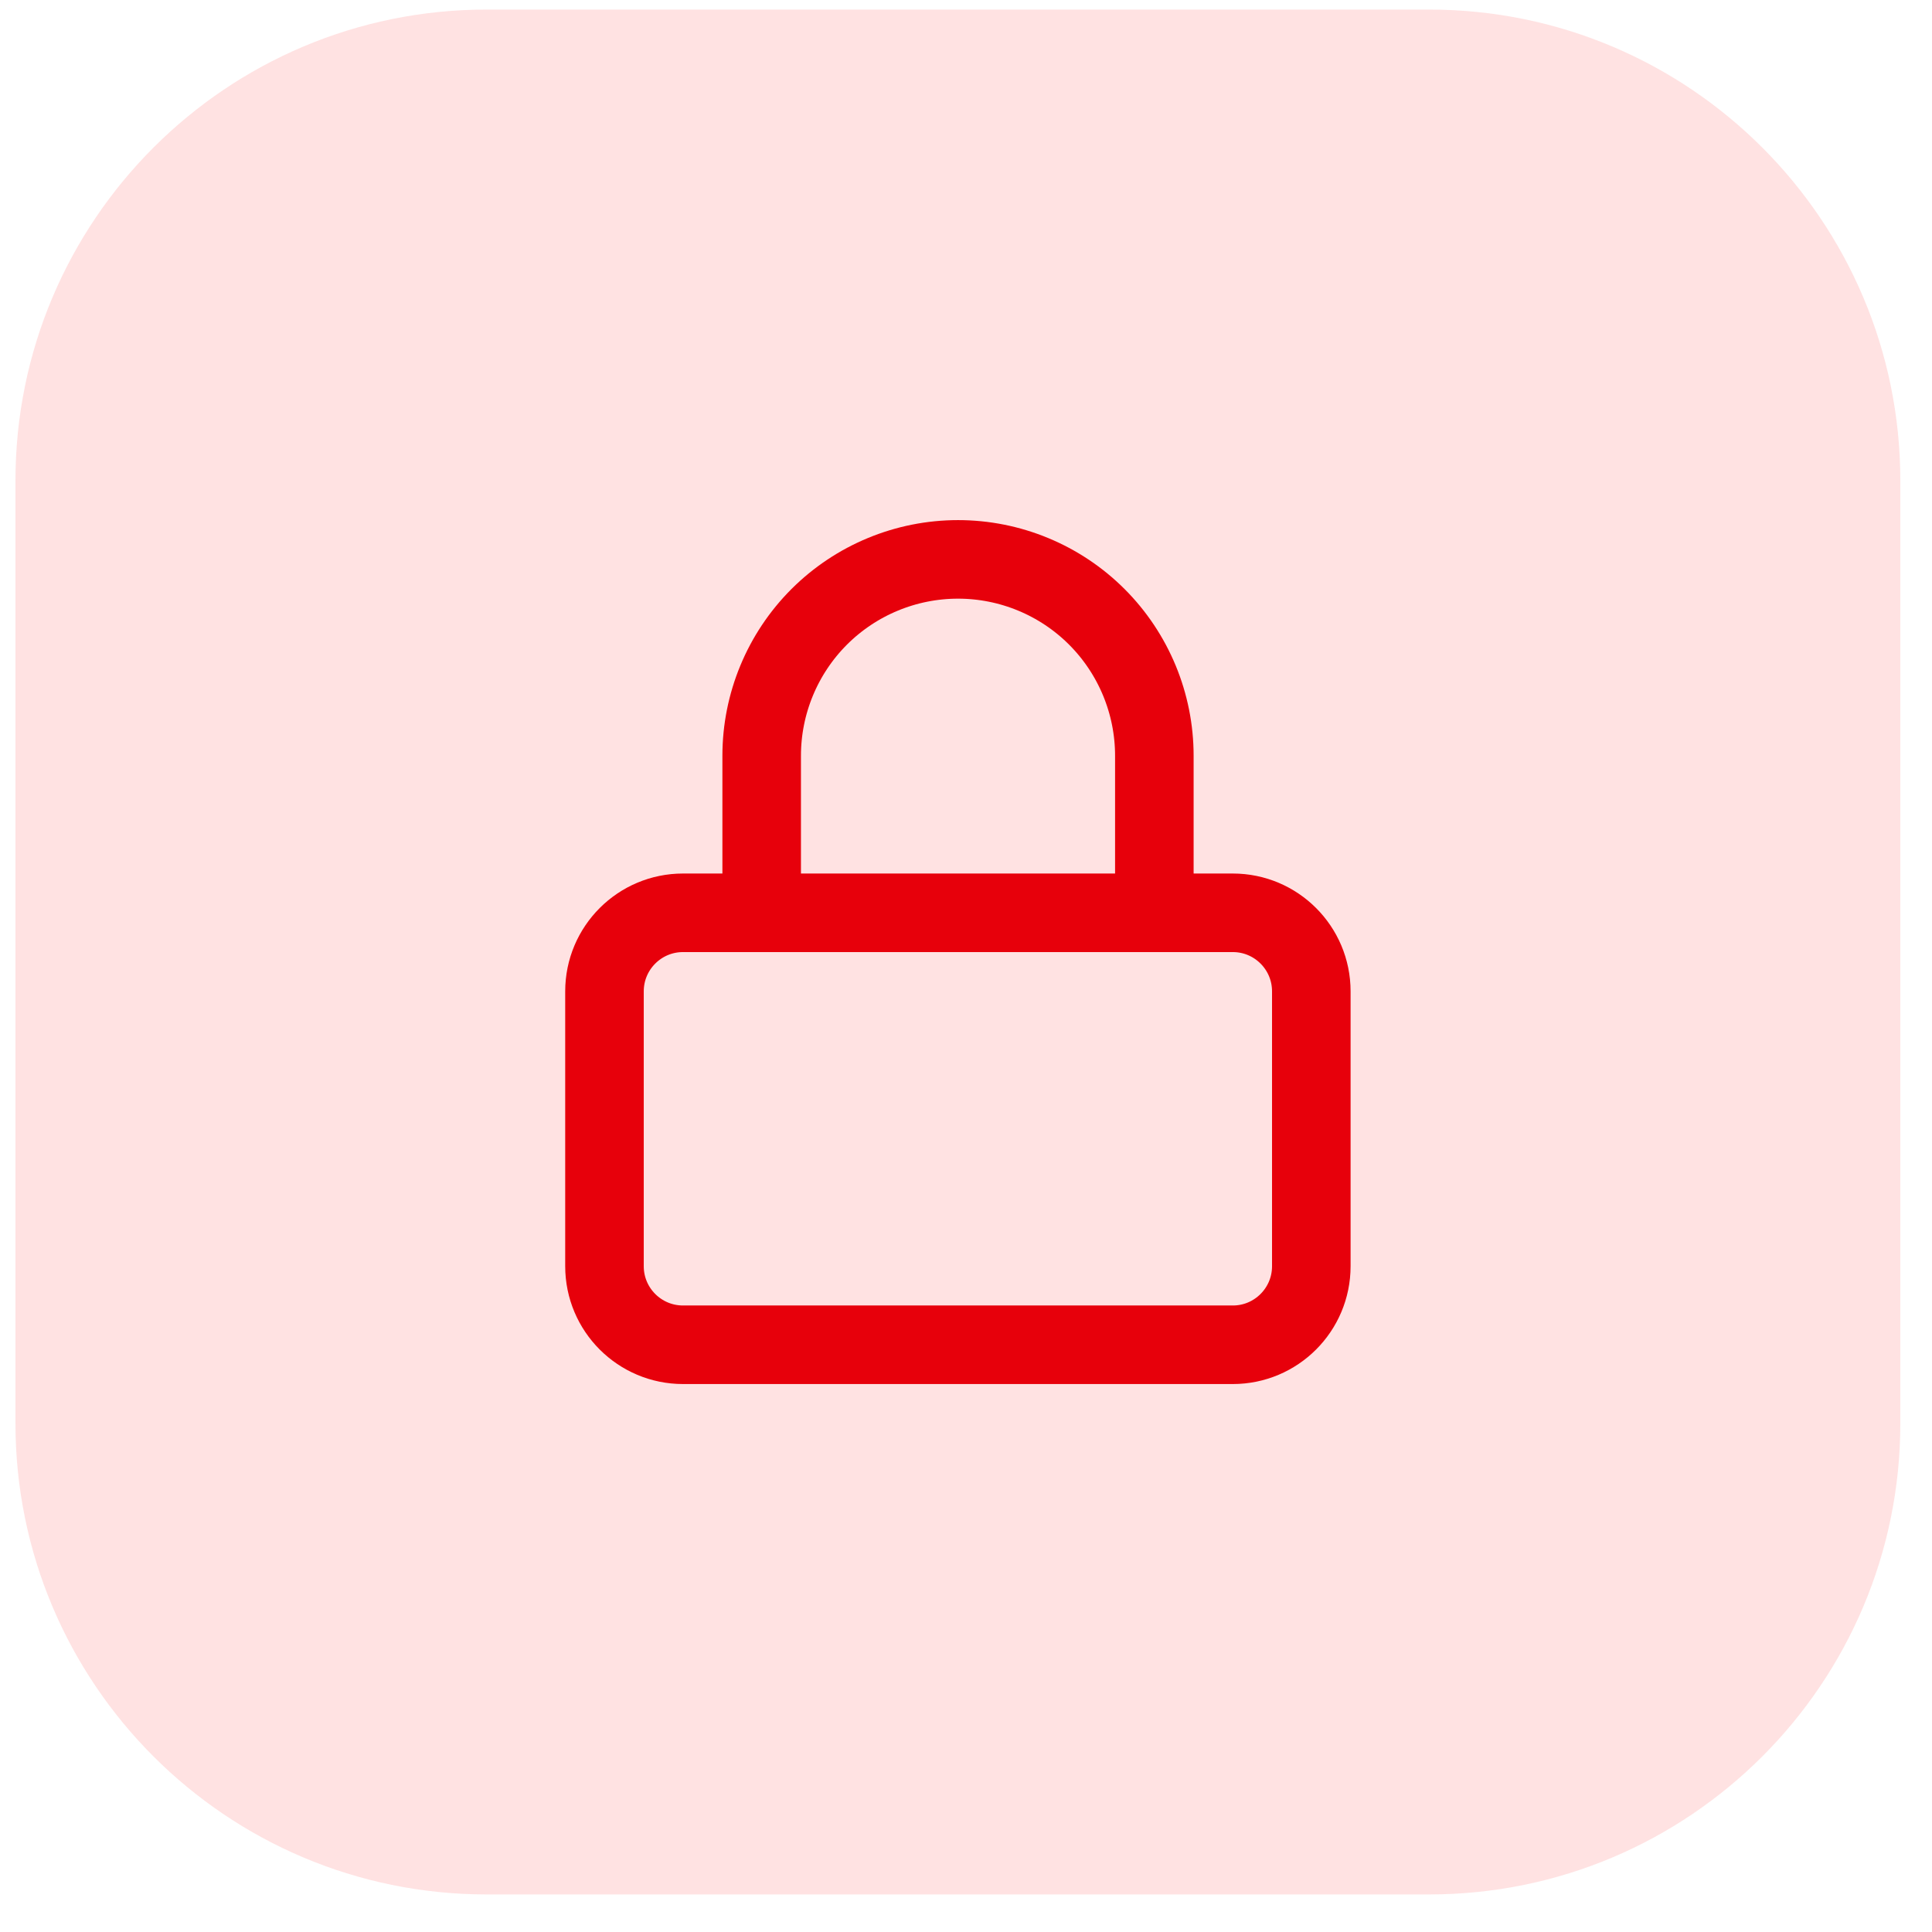
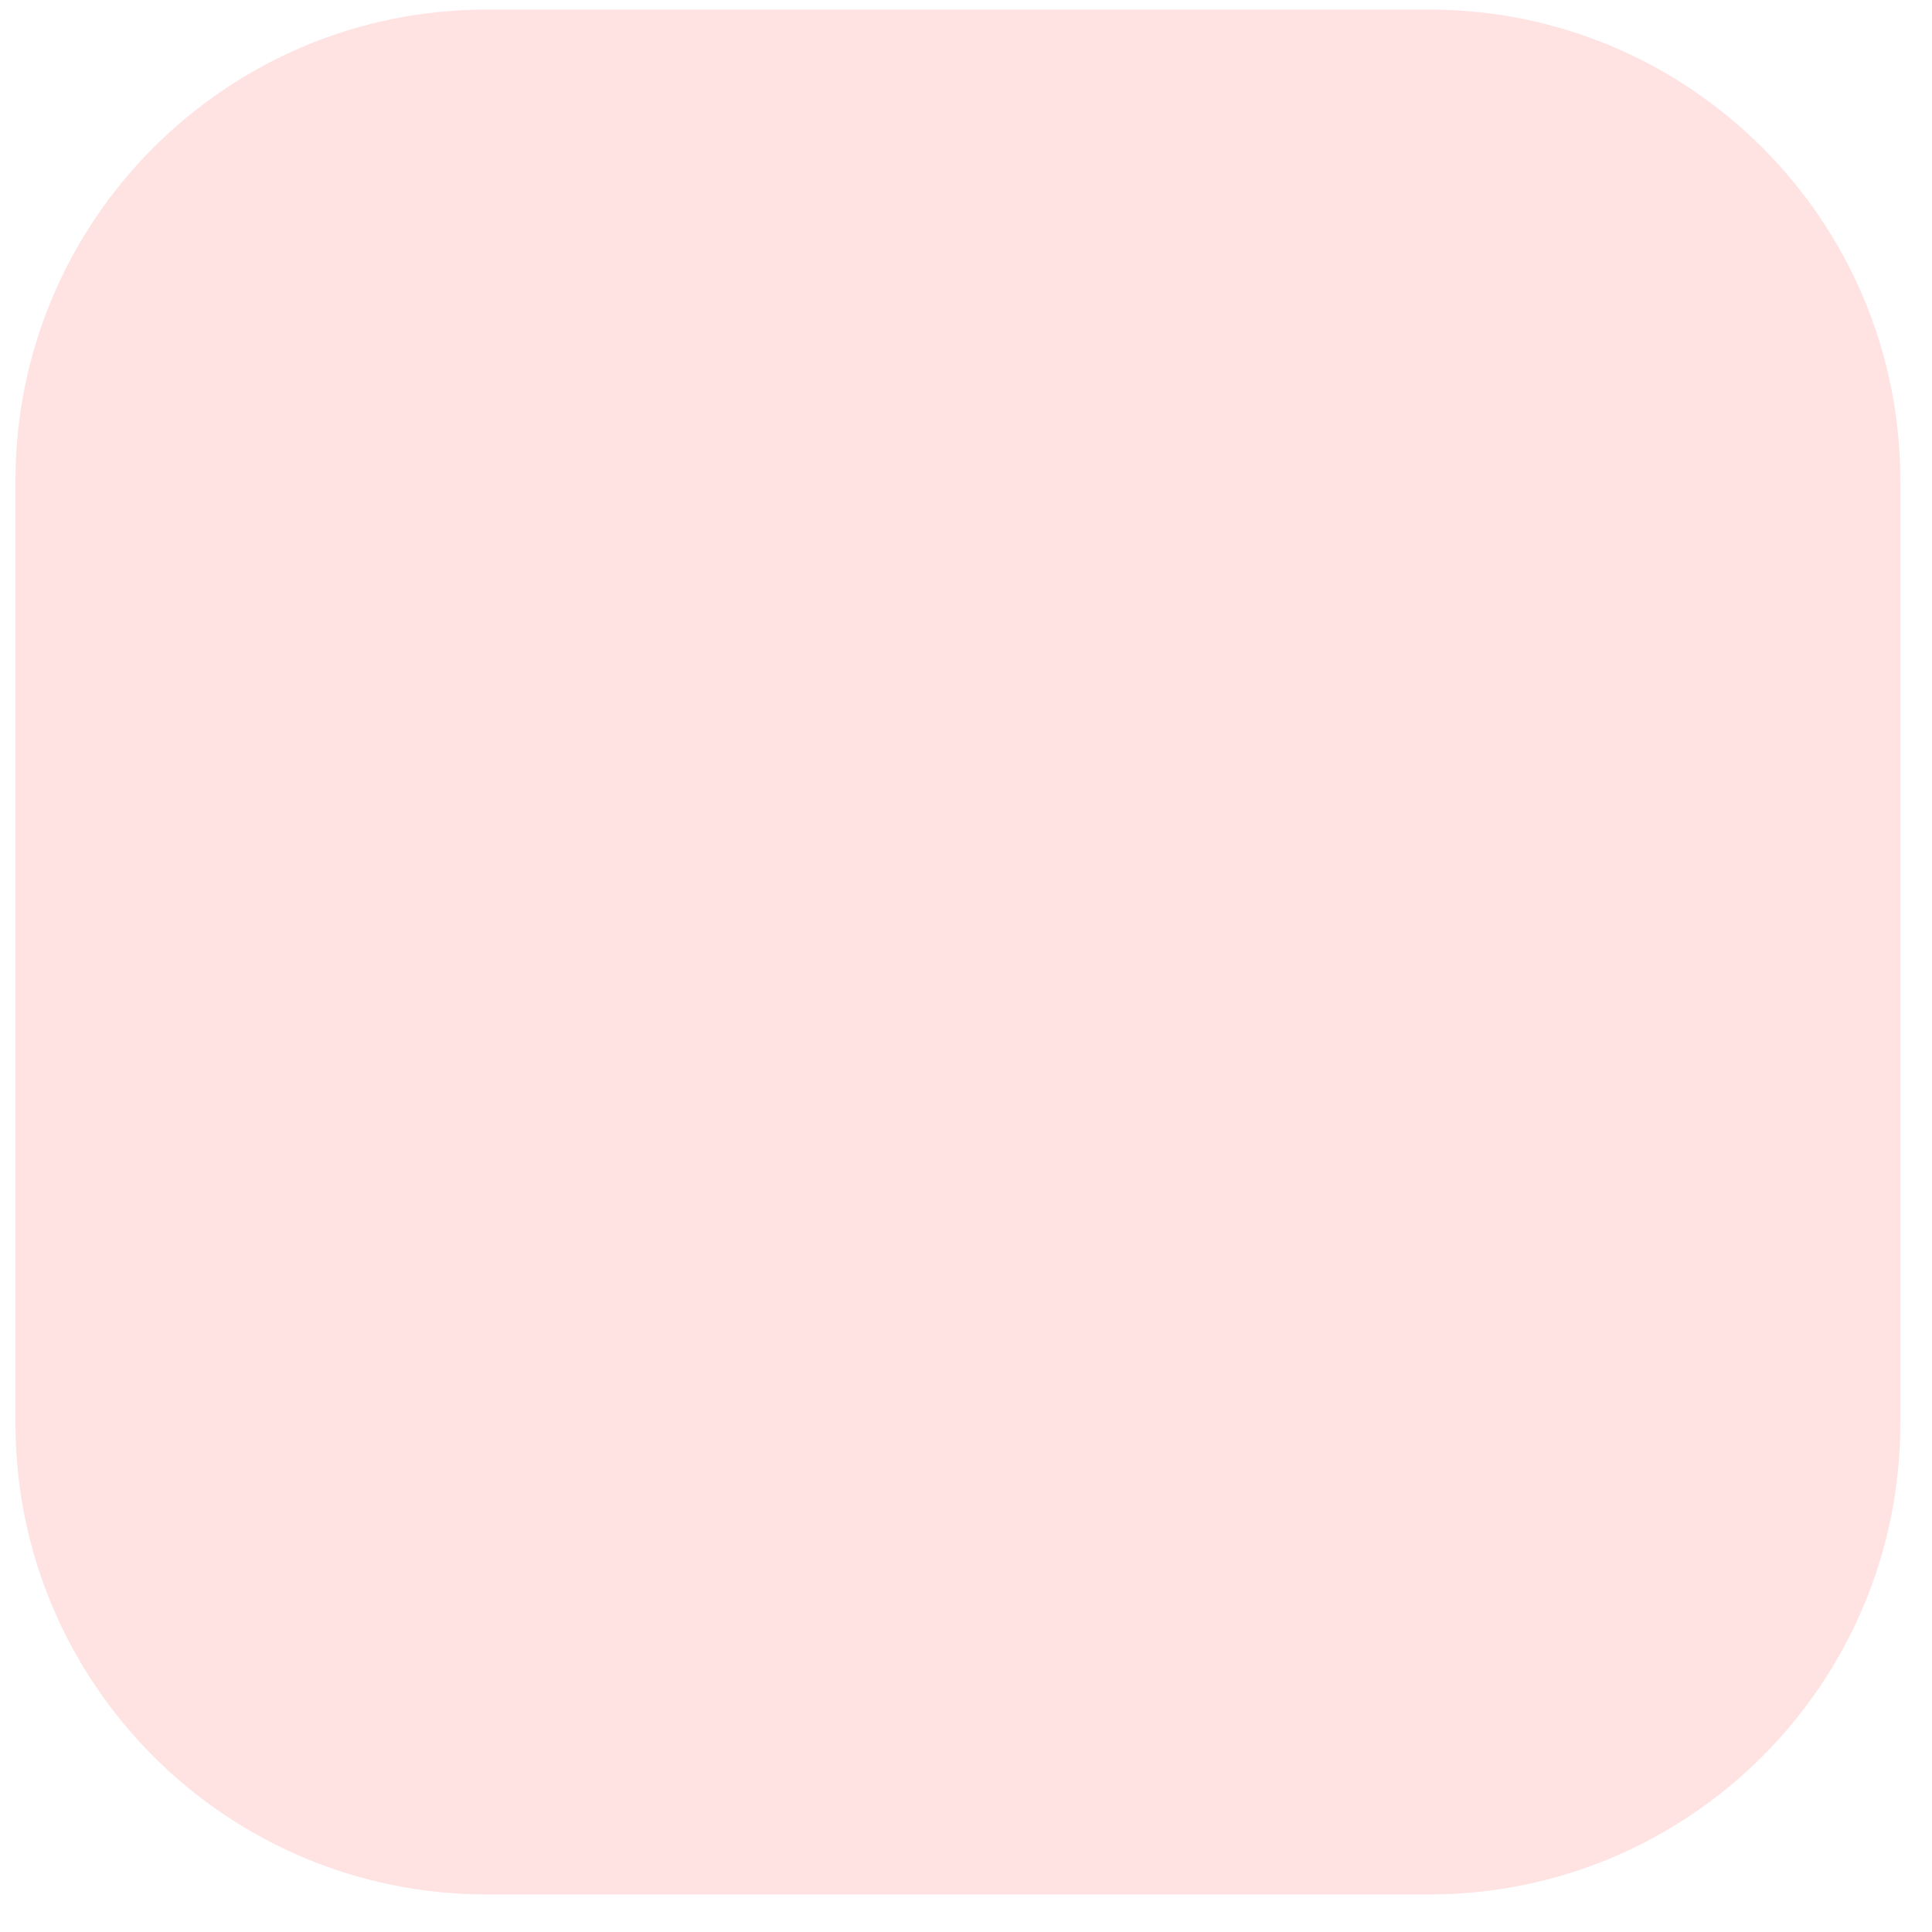
<svg xmlns="http://www.w3.org/2000/svg" width="41" height="41" viewBox="0 0 41 41" fill="none">
-   <path d="M0.328 10.203C0.328 4.68 4.805 0.203 10.328 0.203H30.328C35.851 0.203 40.328 4.68 40.328 10.203V30.203C40.328 35.726 35.851 40.203 30.328 40.203H10.328C4.805 40.203 0.328 35.726 0.328 30.203V10.203Z" fill="#FFE2E2" />
-   <path d="M26.162 19.371H14.495C13.574 19.371 12.828 20.117 12.828 21.038V26.871C12.828 27.792 13.574 28.538 14.495 28.538H26.162C27.082 28.538 27.828 27.792 27.828 26.871V21.038C27.828 20.117 27.082 19.371 26.162 19.371Z" stroke="#E7000B" stroke-width="1.667" stroke-linecap="round" stroke-linejoin="round" />
-   <path d="M16.164 19.371V16.038C16.164 14.933 16.603 13.873 17.384 13.091C18.166 12.31 19.226 11.871 20.331 11.871C21.436 11.871 22.496 12.31 23.277 13.091C24.058 13.873 24.497 14.933 24.497 16.038V19.371" stroke="#E7000B" stroke-width="1.667" stroke-linecap="round" stroke-linejoin="round" />
+   <path d="M0.328 10.203C0.328 4.68 4.805 0.203 10.328 0.203H30.328C35.851 0.203 40.328 4.68 40.328 10.203V30.203C40.328 35.726 35.851 40.203 30.328 40.203H10.328C4.805 40.203 0.328 35.726 0.328 30.203Z" fill="#FFE2E2" />
</svg>